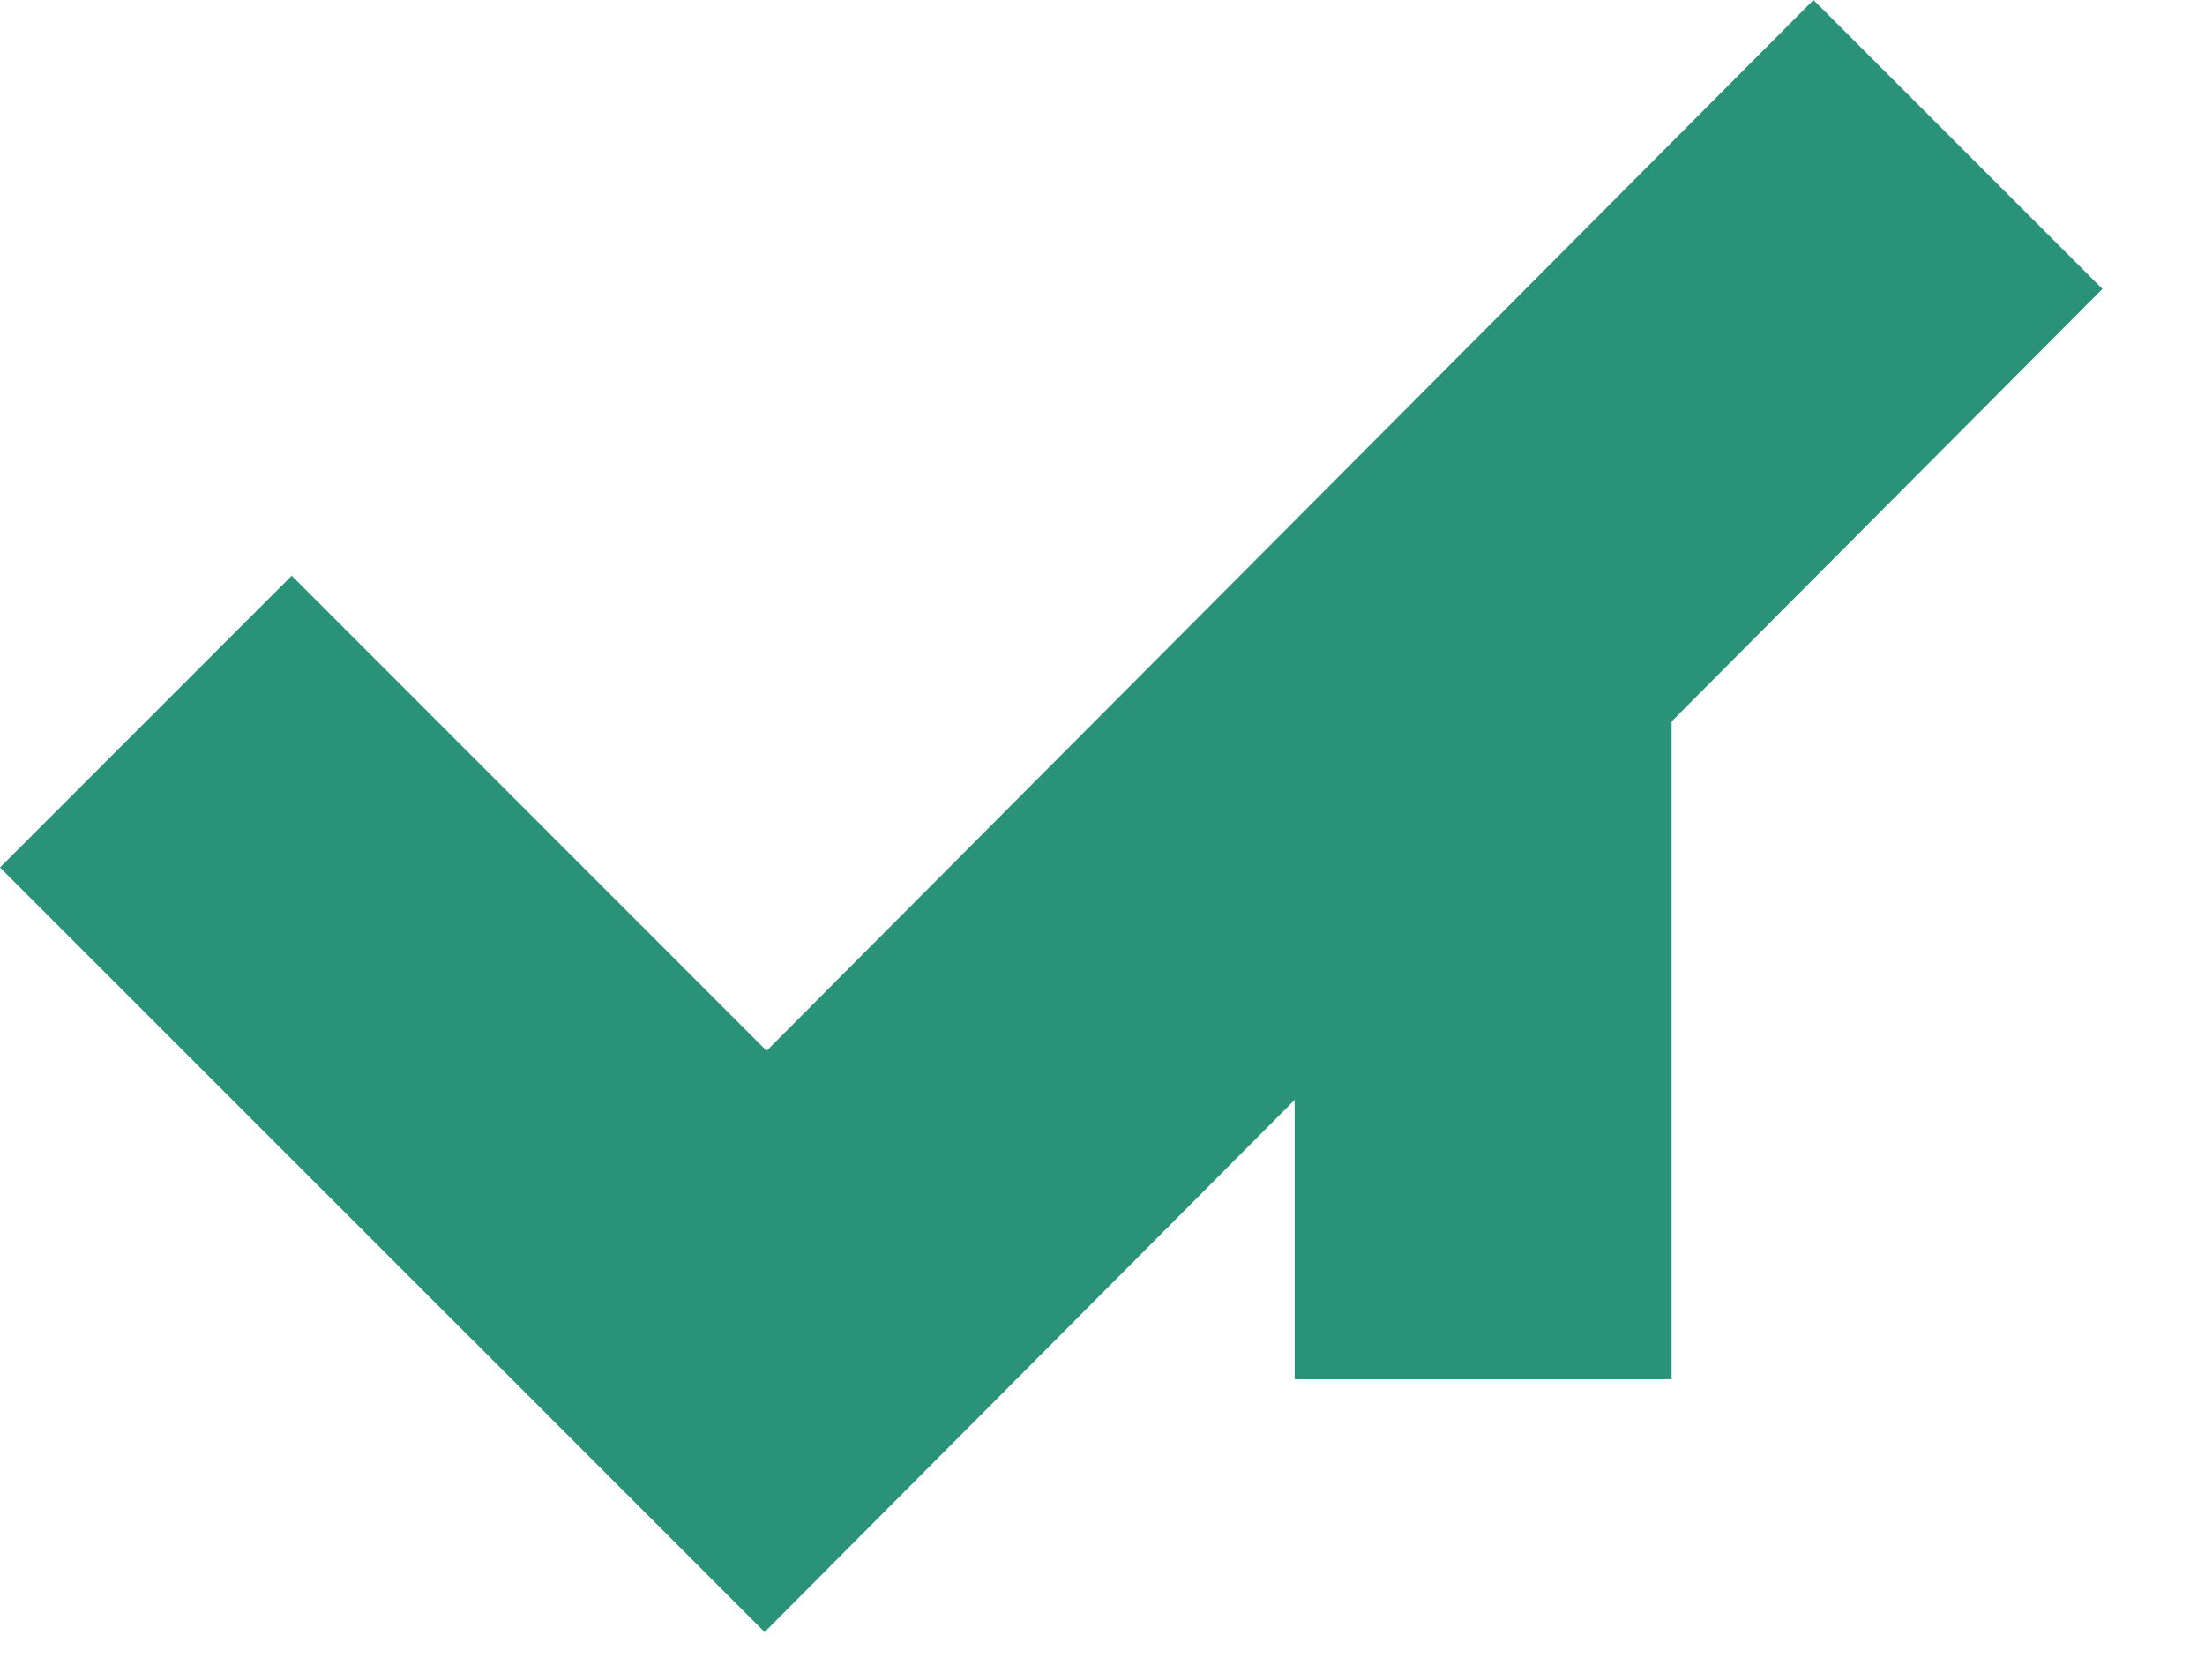
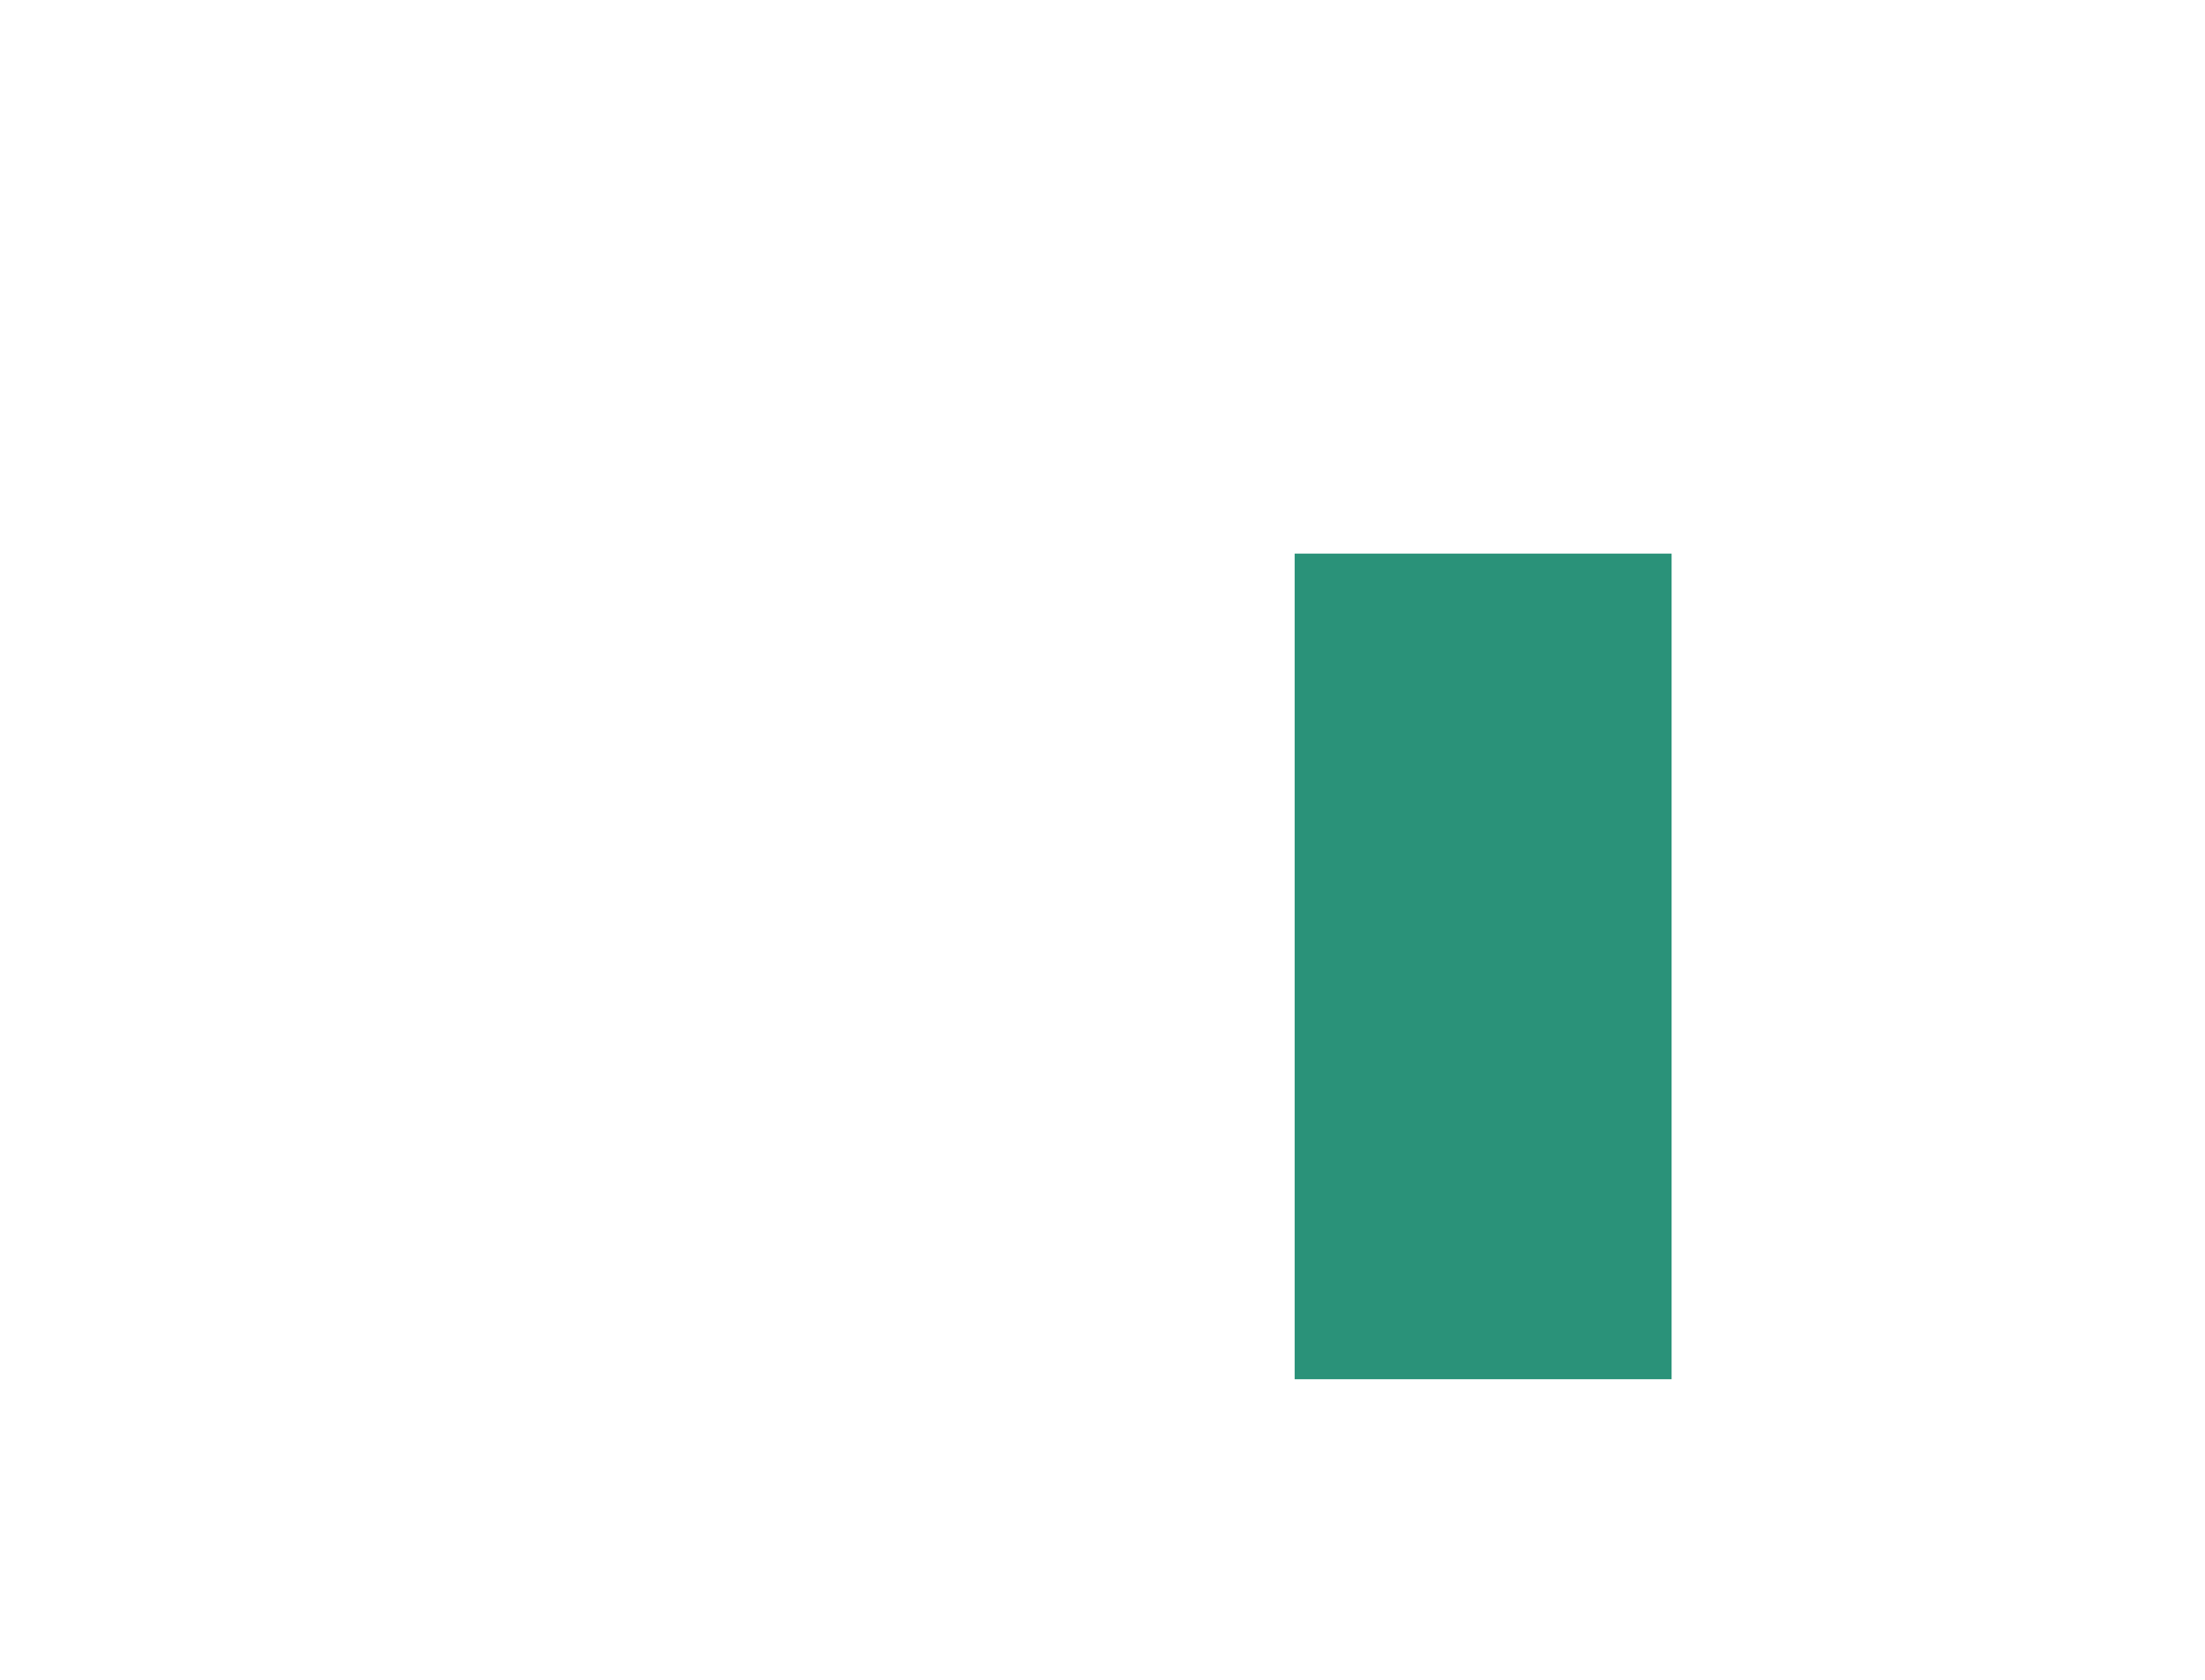
<svg xmlns="http://www.w3.org/2000/svg" fill="none" height="100%" overflow="visible" preserveAspectRatio="none" style="display: block;" viewBox="0 0 21 16" width="100%">
  <g id="Group 1171275395">
    <rect fill="#2A9279" height="7.864" id="Rectangle 42101" width="3.59" x="12.33" y="5.273" />
-     <path d="M20.023 2.752L7.282 15.545L4.53 12.792H4.529L0 8.263L2.778 5.484L7.301 10.009L17.271 0L20.023 2.752Z" fill="#2A9279" id="Union" />
  </g>
</svg>